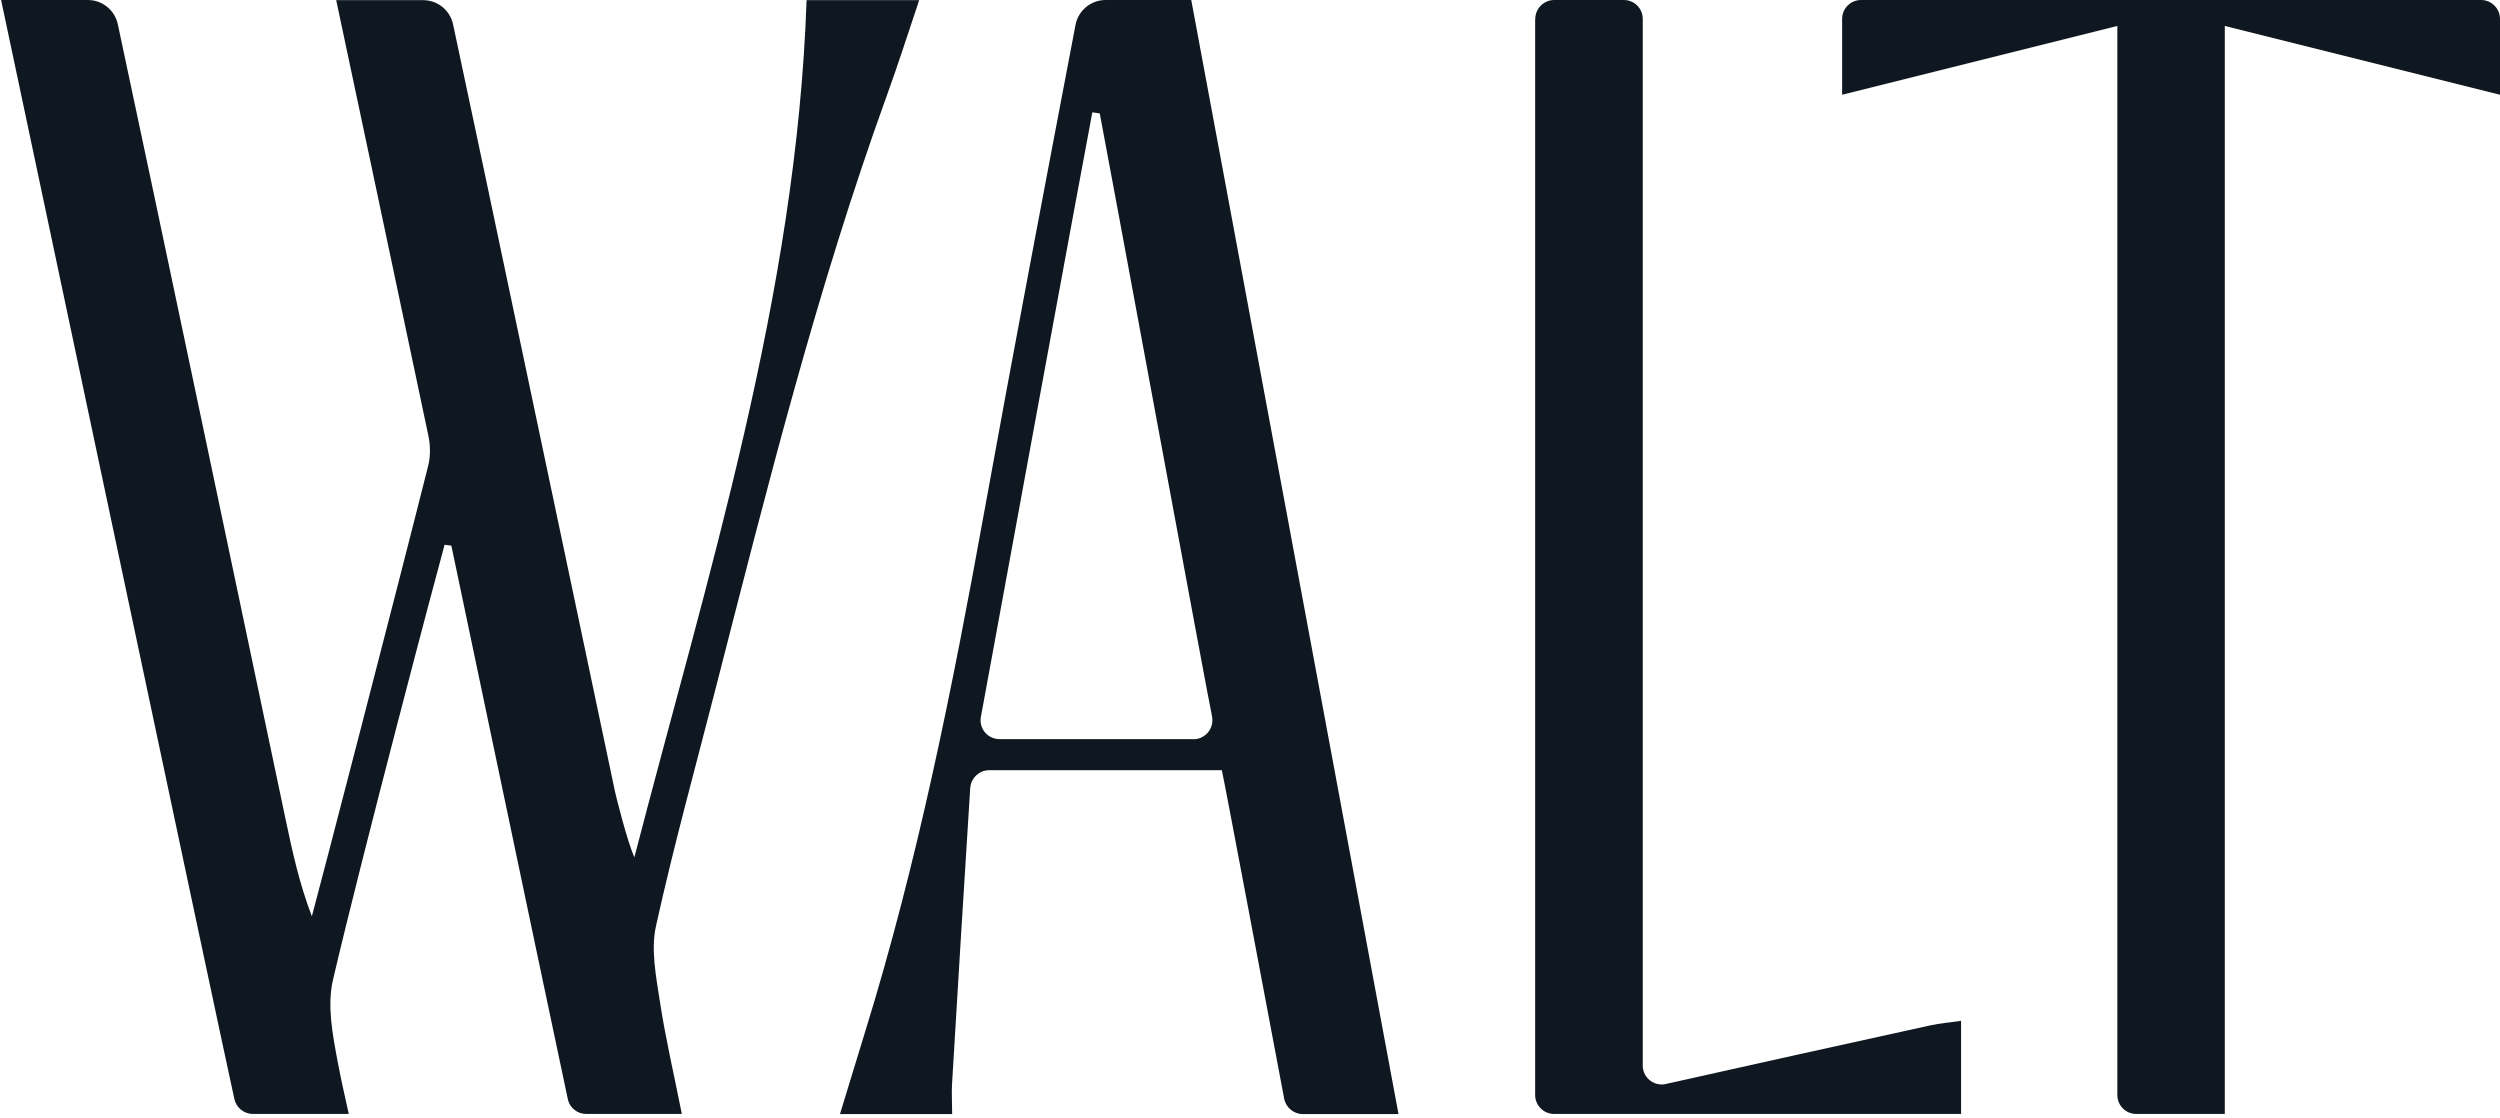
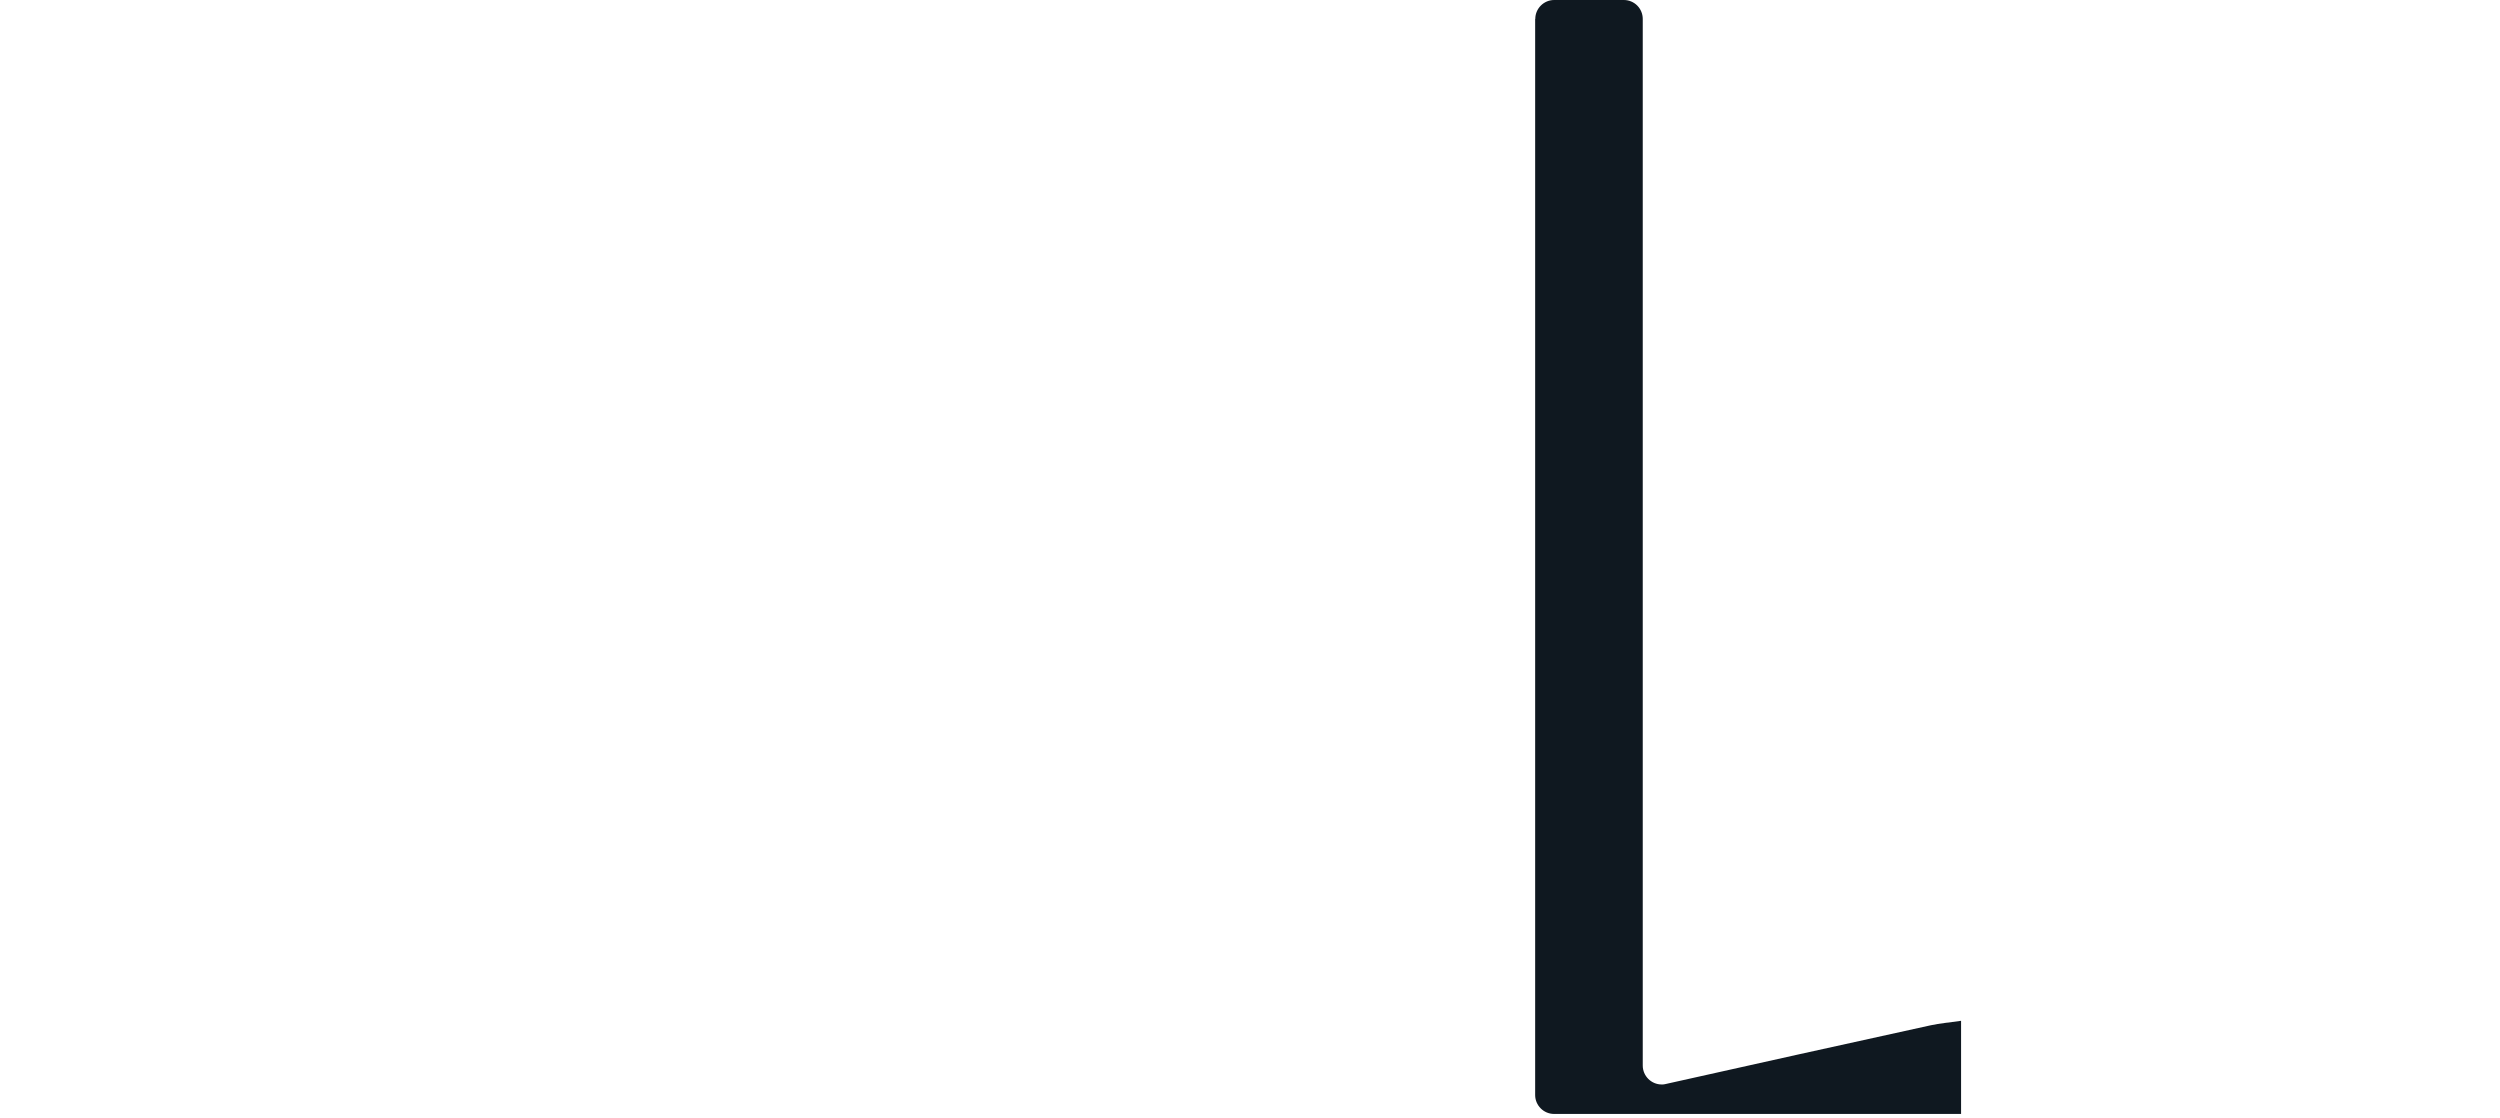
<svg xmlns="http://www.w3.org/2000/svg" width="342" height="153" viewBox="0 0 342 153" fill="none">
-   <path d="M292.24 152.387C290.798 152.387 289.651 151.222 289.651 149.798V3.55C276.929 6.731 264.799 9.763 252.003 12.962V2.589C252.003 1.147 253.168 0 254.592 0H339.411C340.835 0 342 1.165 342 2.589V12.962C329.204 9.763 317.074 6.731 304.352 3.55V152.387H292.24Z" fill="#0F1820" />
-   <path d="M80.2 152.387C78.998 152.387 78 151.592 77.704 150.482C73.155 129.088 62.541 78.366 61.746 74.649C61.431 74.612 61.136 74.557 60.821 74.52C59.934 77.663 49.449 117.29 45.548 134.062C44.734 137.575 45.492 141.496 46.213 145.342C46.62 147.524 47.119 149.706 47.711 152.387H34.601C33.362 152.387 32.326 151.518 32.067 150.371C29.83 140.294 0.151 0 0.151 0H12.023C14.02 0 15.684 1.405 16.109 3.273C20.27 22.652 35.192 93.695 39.076 112.113C40 116.495 40.943 120.859 42.663 125.353C43.606 121.932 54.275 80.826 58.584 63.684C58.898 62.427 58.88 60.966 58.621 59.69C54.756 41.273 45.991 0.019 45.991 0.019H57.881C59.878 0.019 61.542 1.405 61.968 3.273C65.463 19.508 79.405 85.985 84.139 108.322C84.268 108.932 85.803 115.108 86.783 117.272C96.768 78.736 108.954 40.477 110.341 0.019H125.744C124.284 4.382 122.841 8.876 121.325 13.055C111.783 39.423 104.979 66.587 98.026 93.695C95.215 104.679 92.183 115.608 89.742 126.665C89.021 129.901 89.742 133.544 90.26 136.928C91.018 141.939 92.183 146.876 93.274 152.387H80.219H80.2Z" fill="#0F1820" />
-   <path d="M162.949 0H151.244C149.173 0 147.471 1.498 147.12 3.458C143.107 24.501 138.448 48.983 134.638 70.064C130.293 94.047 125.541 117.938 118.311 141.274C117.22 144.805 116.055 148.67 114.908 152.405H130.256C130.256 150.926 130.163 149.465 130.237 148.337C131.033 134.987 131.846 121.636 132.697 108.285C132.697 108.063 132.715 107.841 132.752 107.619C132.919 106.344 134.01 105.364 135.323 105.364H167.146C167.534 107.028 173.137 136.91 175.671 150.279C175.892 151.481 176.947 152.405 178.222 152.405H191.314C181.81 101.295 172.416 50.759 162.967 0.019M163.263 101.11H136.728C135.286 101.11 134.139 99.945 134.139 98.522C134.139 98.429 134.139 98.318 134.158 98.226C134.176 98.004 149.228 16.198 149.431 15.366C149.764 15.422 150.116 15.477 150.448 15.514C151.244 19.564 165.519 96.95 165.815 98.041C165.852 98.207 165.852 98.355 165.852 98.54C165.852 99.964 164.687 101.129 163.263 101.129" fill="#0F1820" />
  <path d="M210.027 2.589C210.027 1.165 211.192 0 212.616 0H222.139C223.581 0 224.728 1.165 224.728 2.589V145.767C224.728 147.191 225.893 148.356 227.317 148.356C227.502 148.356 227.668 148.356 227.834 148.3C239.336 145.712 252.613 142.79 264.133 140.257C265.335 139.998 266.574 139.887 268.275 139.646V152.387H212.598C211.174 152.387 210.009 151.222 210.009 149.798V2.589H210.027Z" fill="#0F1820" />
</svg>